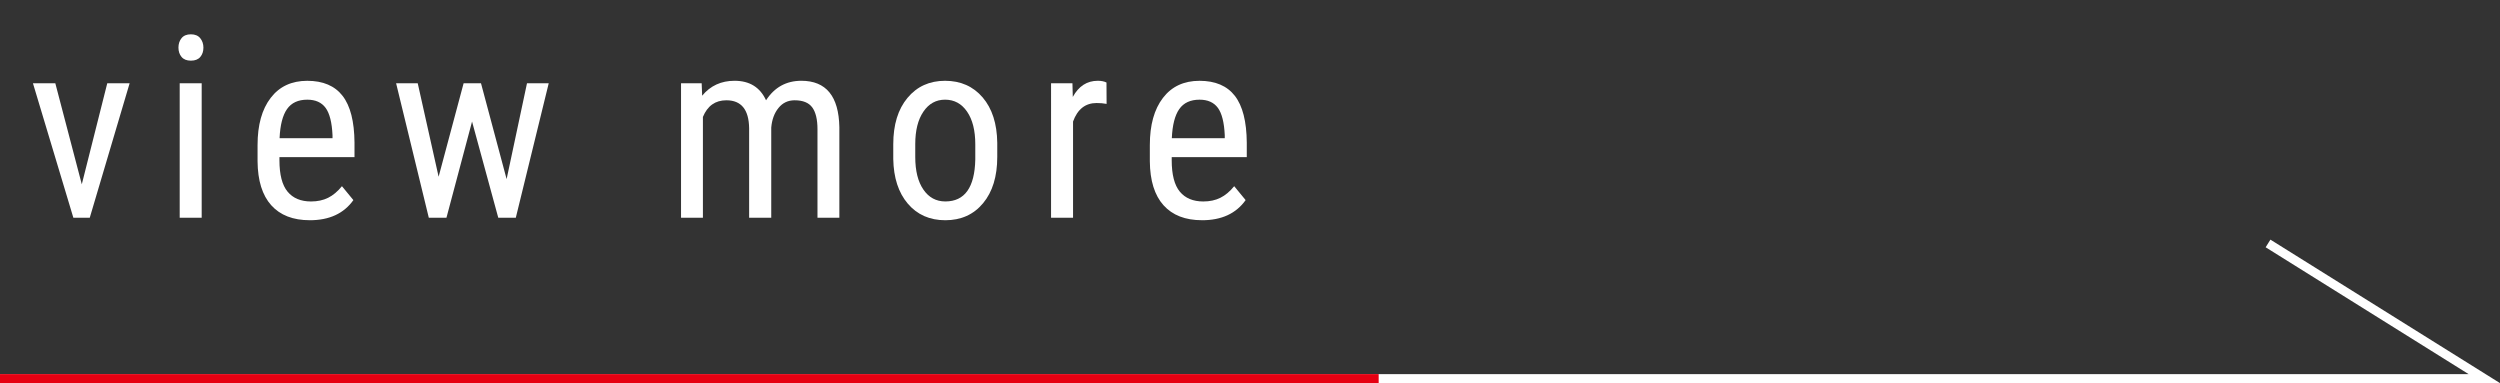
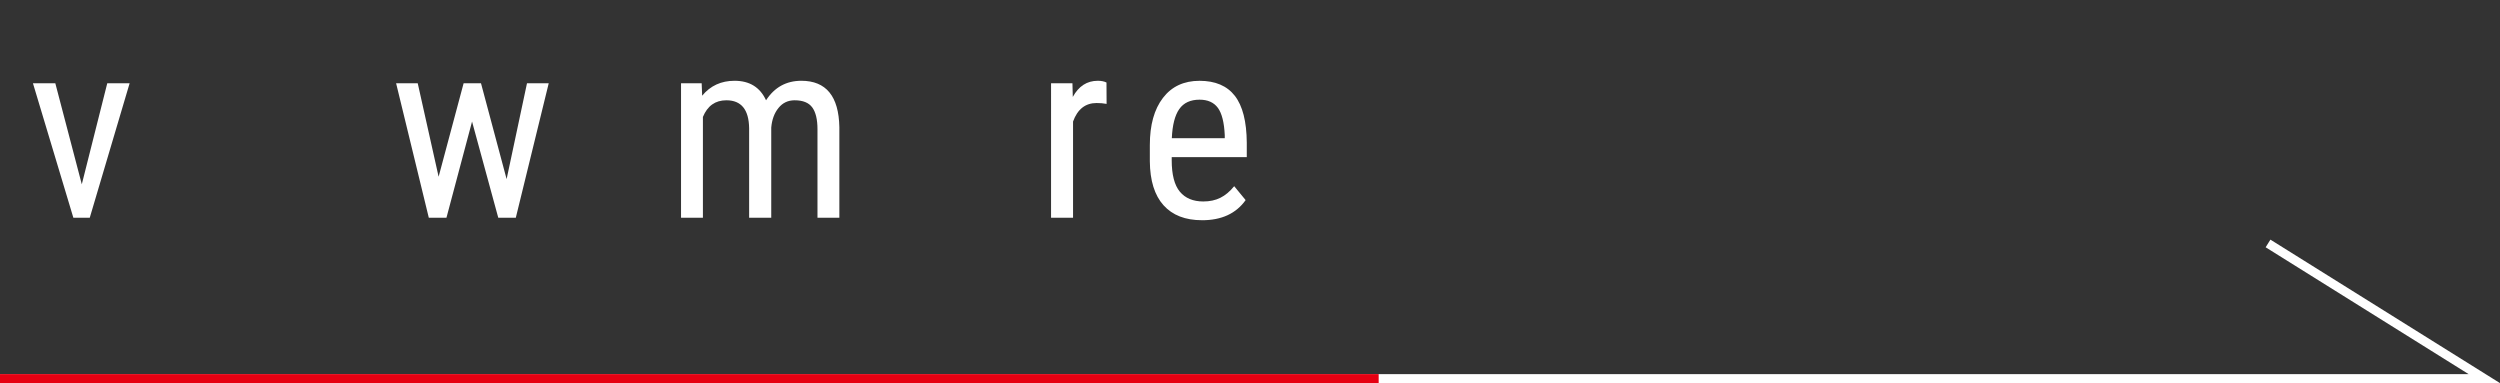
<svg xmlns="http://www.w3.org/2000/svg" viewBox="0 0 176.812 27.096">
  <rect x="0" y="0" width="176.812" height="27.096" fill="#333333" stroke="none" />
  <defs>
    <style>.d{fill:#fff;}.e{stroke:#fff;}.e,.f{fill:none;stroke-miterlimit:10;stroke-width:.637px;}.f{stroke:#e60012;}</style>
  </defs>
  <g id="a" />
  <g id="b">
    <g id="c">
      <g>
        <polyline class="e" points="0 26.777 175.701 26.777 160.406 17.218" />
        <g>
          <path class="d" d="M5.785,13.035l1.801-7.146h1.582l-2.82,9.51h-1.16L2.33,5.889h1.582l1.873,7.146Z" />
-           <path class="d" d="M14.387,3.367c0,.264-.072,.483-.219,.659s-.369,.264-.668,.264c-.293,0-.514-.088-.66-.264s-.219-.396-.219-.659,.072-.486,.219-.668,.367-.272,.66-.272,.514,.092,.664,.277c.148,.185,.223,.406,.223,.664Zm-.123,12.032h-1.555V5.889h1.555V15.399Z" />
-           <path class="d" d="M21.908,15.575c-1.184,0-2.092-.353-2.725-1.059s-.955-1.742-.967-3.107v-1.151c0-1.418,.309-2.53,.928-3.335,.617-.806,1.48-1.208,2.588-1.208,1.113,0,1.945,.354,2.496,1.063s.832,1.813,.844,3.313v1.02h-5.309v.22c0,1.02,.191,1.761,.576,2.224,.383,.463,.936,.694,1.656,.694,.457,0,.859-.086,1.209-.259,.348-.173,.676-.447,.98-.822l.809,.984c-.674,.949-1.703,1.424-3.086,1.424Zm-.176-8.525c-.645,0-1.121,.221-1.432,.664s-.486,1.129-.527,2.061h3.744v-.211c-.041-.902-.205-1.547-.488-1.934-.285-.387-.717-.58-1.297-.58Z" />
          <path class="d" d="M35.83,12.666l1.441-6.776h1.537l-2.328,9.51h-1.24l-1.854-6.803-1.811,6.803h-1.248l-2.312-9.51h1.529l1.477,6.609,1.768-6.609h1.23l1.811,6.776Z" />
          <path class="d" d="M49.625,5.889l.035,.879c.58-.703,1.344-1.055,2.293-1.055,1.061,0,1.803,.46,2.225,1.38,.598-.92,1.43-1.38,2.496-1.38,1.752,0,2.648,1.093,2.689,3.278v6.407h-1.547v-6.258c0-.691-.123-1.206-.369-1.542s-.662-.505-1.248-.505c-.469,0-.85,.182-1.143,.545s-.463,.826-.51,1.389v6.372h-1.564v-6.328c-.018-1.318-.555-1.978-1.609-1.978-.785,0-1.338,.393-1.66,1.178v7.128h-1.547V5.889h1.459Z" />
-           <path class="d" d="M63.176,10.205c0-1.383,.334-2.477,1.006-3.283,.67-.806,1.557-1.208,2.658-1.208s1.988,.393,2.66,1.178c.67,.785,1.014,1.854,1.031,3.208v1.002c0,1.377-.334,2.467-1.002,3.27s-1.559,1.204-2.672,1.204c-1.102,0-1.984-.39-2.65-1.169-.664-.779-1.008-1.834-1.031-3.164v-1.037Zm1.555,.896c0,.979,.191,1.748,.576,2.307,.383,.56,.9,.839,1.551,.839,1.371,0,2.078-.99,2.119-2.971v-1.072c0-.973-.193-1.742-.58-2.307s-.906-.848-1.557-.848c-.639,0-1.15,.283-1.533,.848-.385,.565-.576,1.332-.576,2.298v.905Z" />
          <path class="d" d="M78.264,7.348c-.217-.041-.451-.062-.703-.062-.797,0-1.354,.437-1.67,1.31v6.803h-1.555V5.889h1.512l.025,.967c.416-.762,1.006-1.143,1.768-1.143,.246,0,.451,.041,.615,.123l.008,1.512Z" />
          <path class="d" d="M85.014,15.575c-1.184,0-2.092-.353-2.725-1.059s-.955-1.742-.967-3.107v-1.151c0-1.418,.309-2.53,.928-3.335,.617-.806,1.48-1.208,2.588-1.208,1.113,0,1.945,.354,2.496,1.063s.832,1.813,.844,3.313v1.02h-5.309v.22c0,1.02,.191,1.761,.574,2.224,.385,.463,.938,.694,1.658,.694,.457,0,.859-.086,1.207-.259,.35-.173,.676-.447,.98-.822l.809,.984c-.674,.949-1.701,1.424-3.084,1.424Zm-.176-8.525c-.645,0-1.123,.221-1.434,.664s-.486,1.129-.527,2.061h3.744v-.211c-.041-.902-.203-1.547-.486-1.934-.285-.387-.717-.58-1.297-.58Z" />
        </g>
        <line class="f" y1="26.777" x2="97.506" y2="26.777" />
      </g>
    </g>
  </g>
</svg>